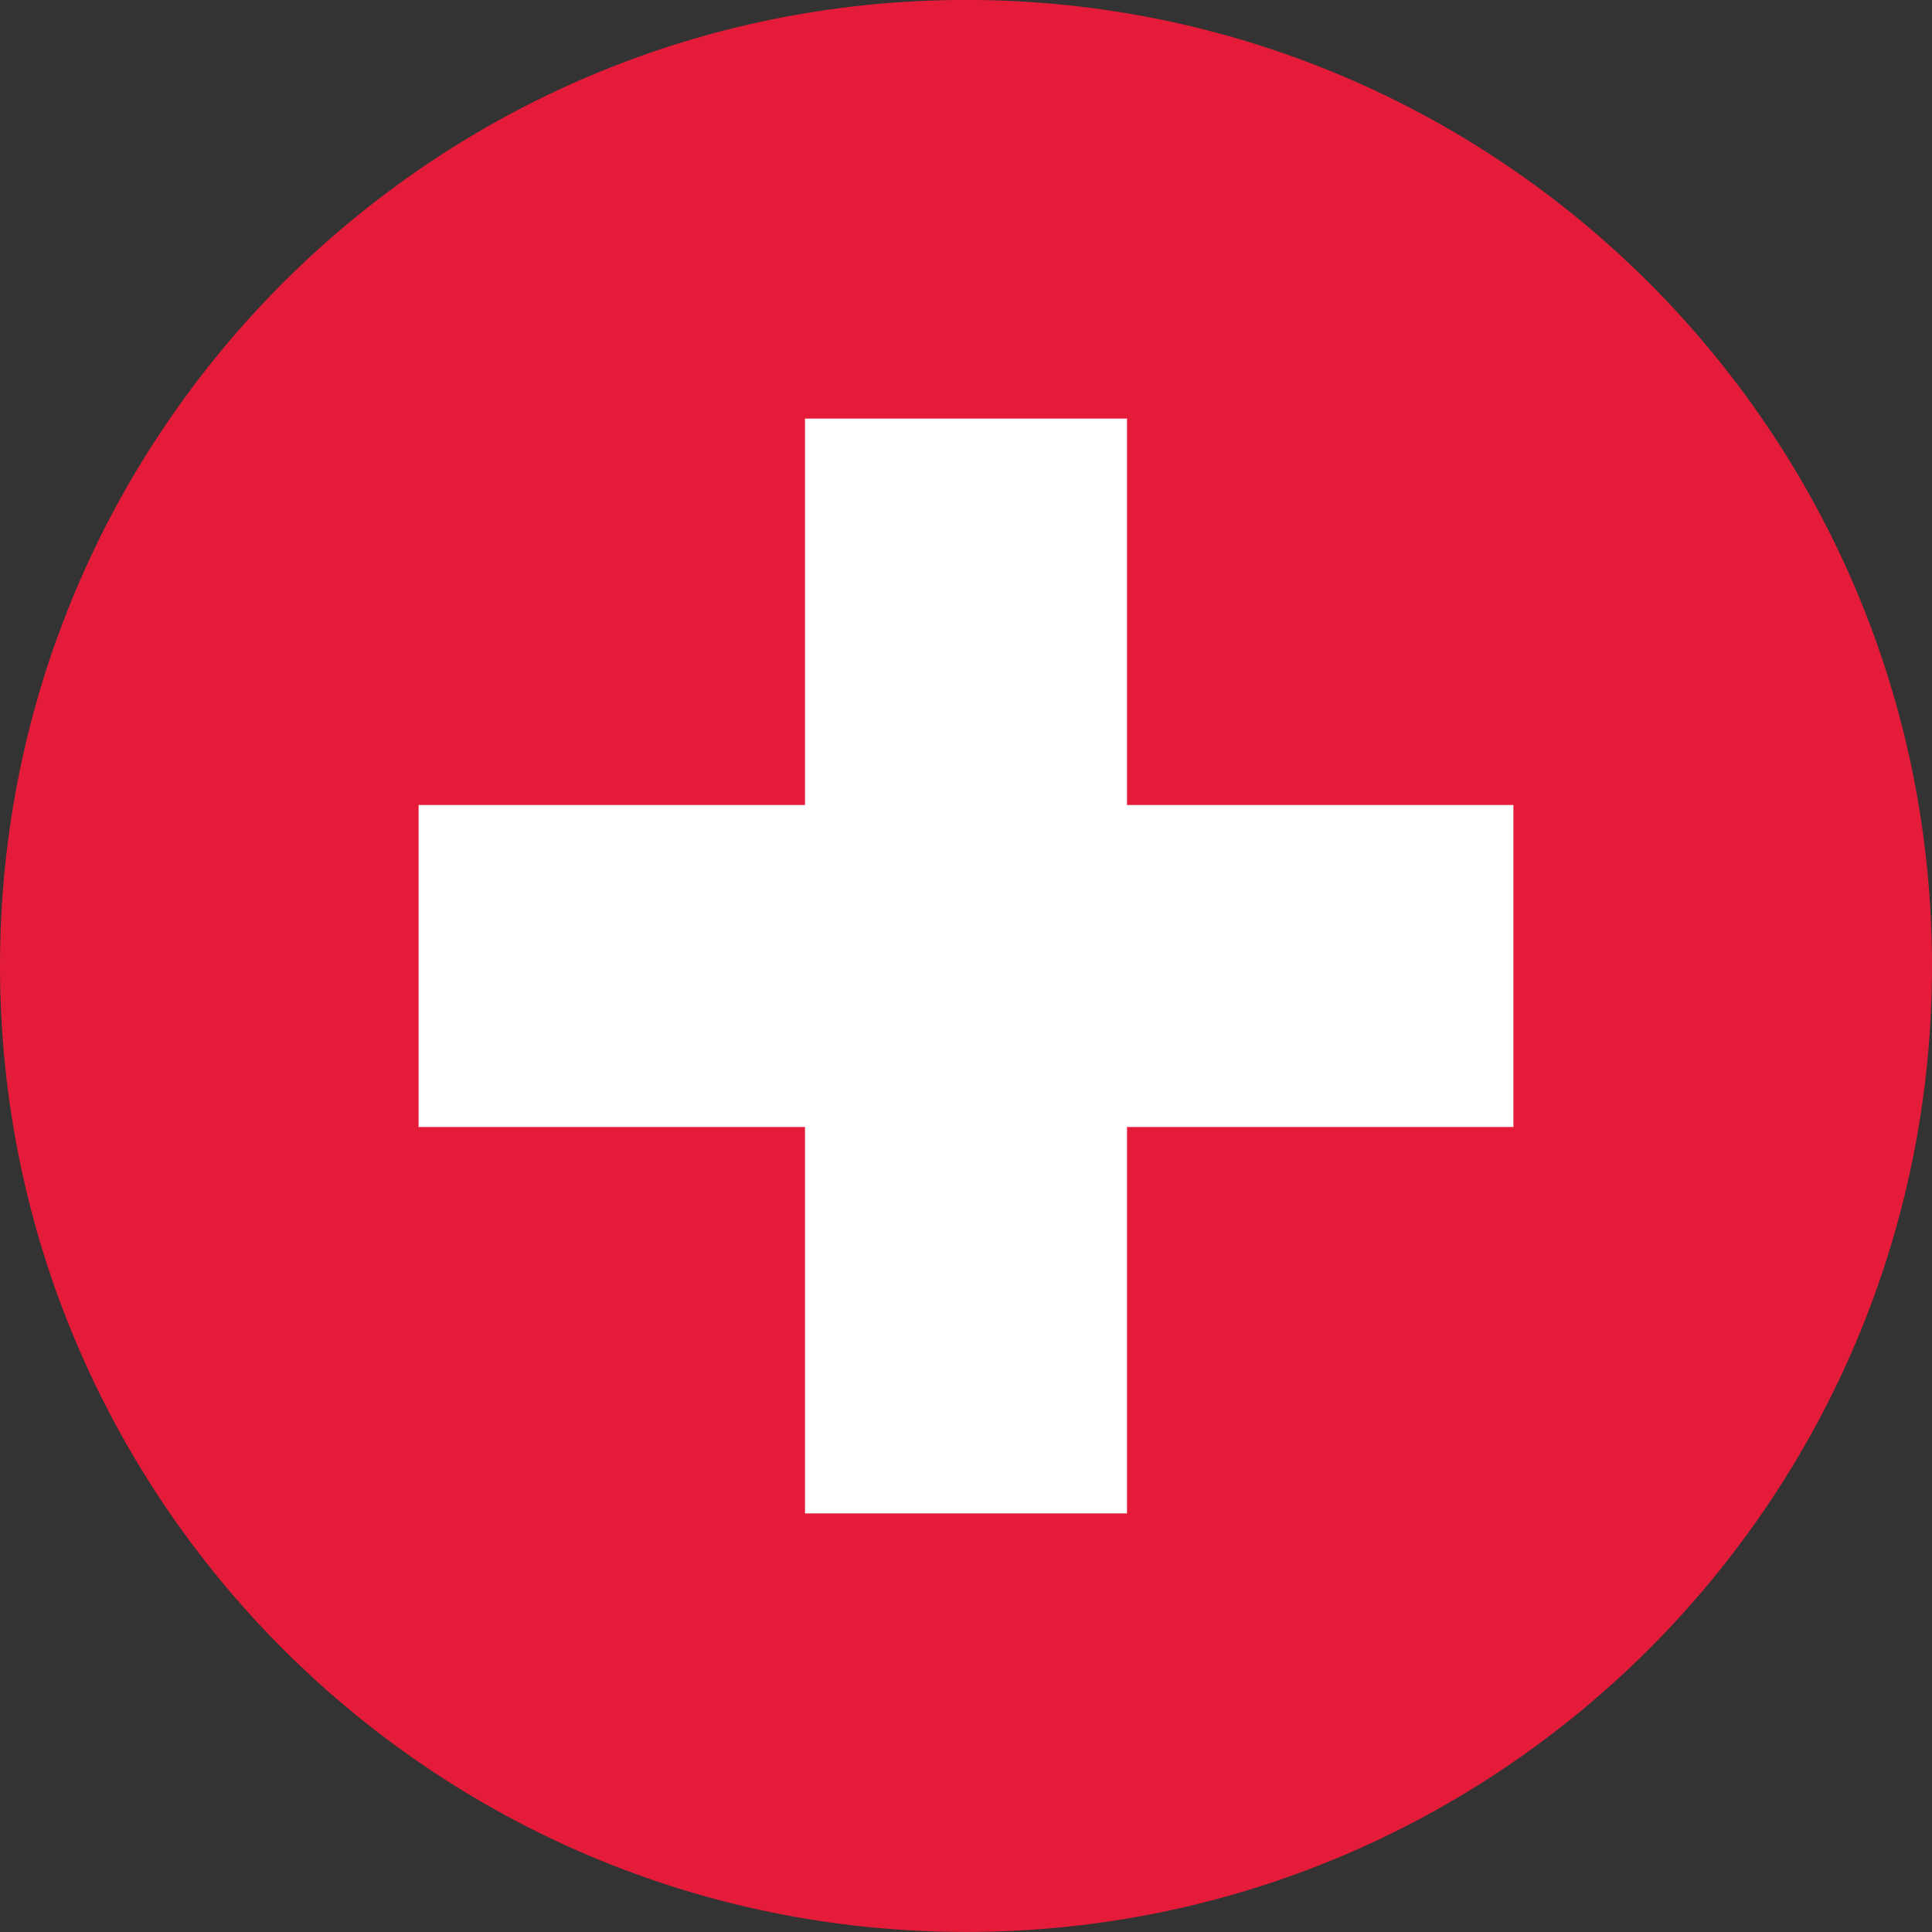
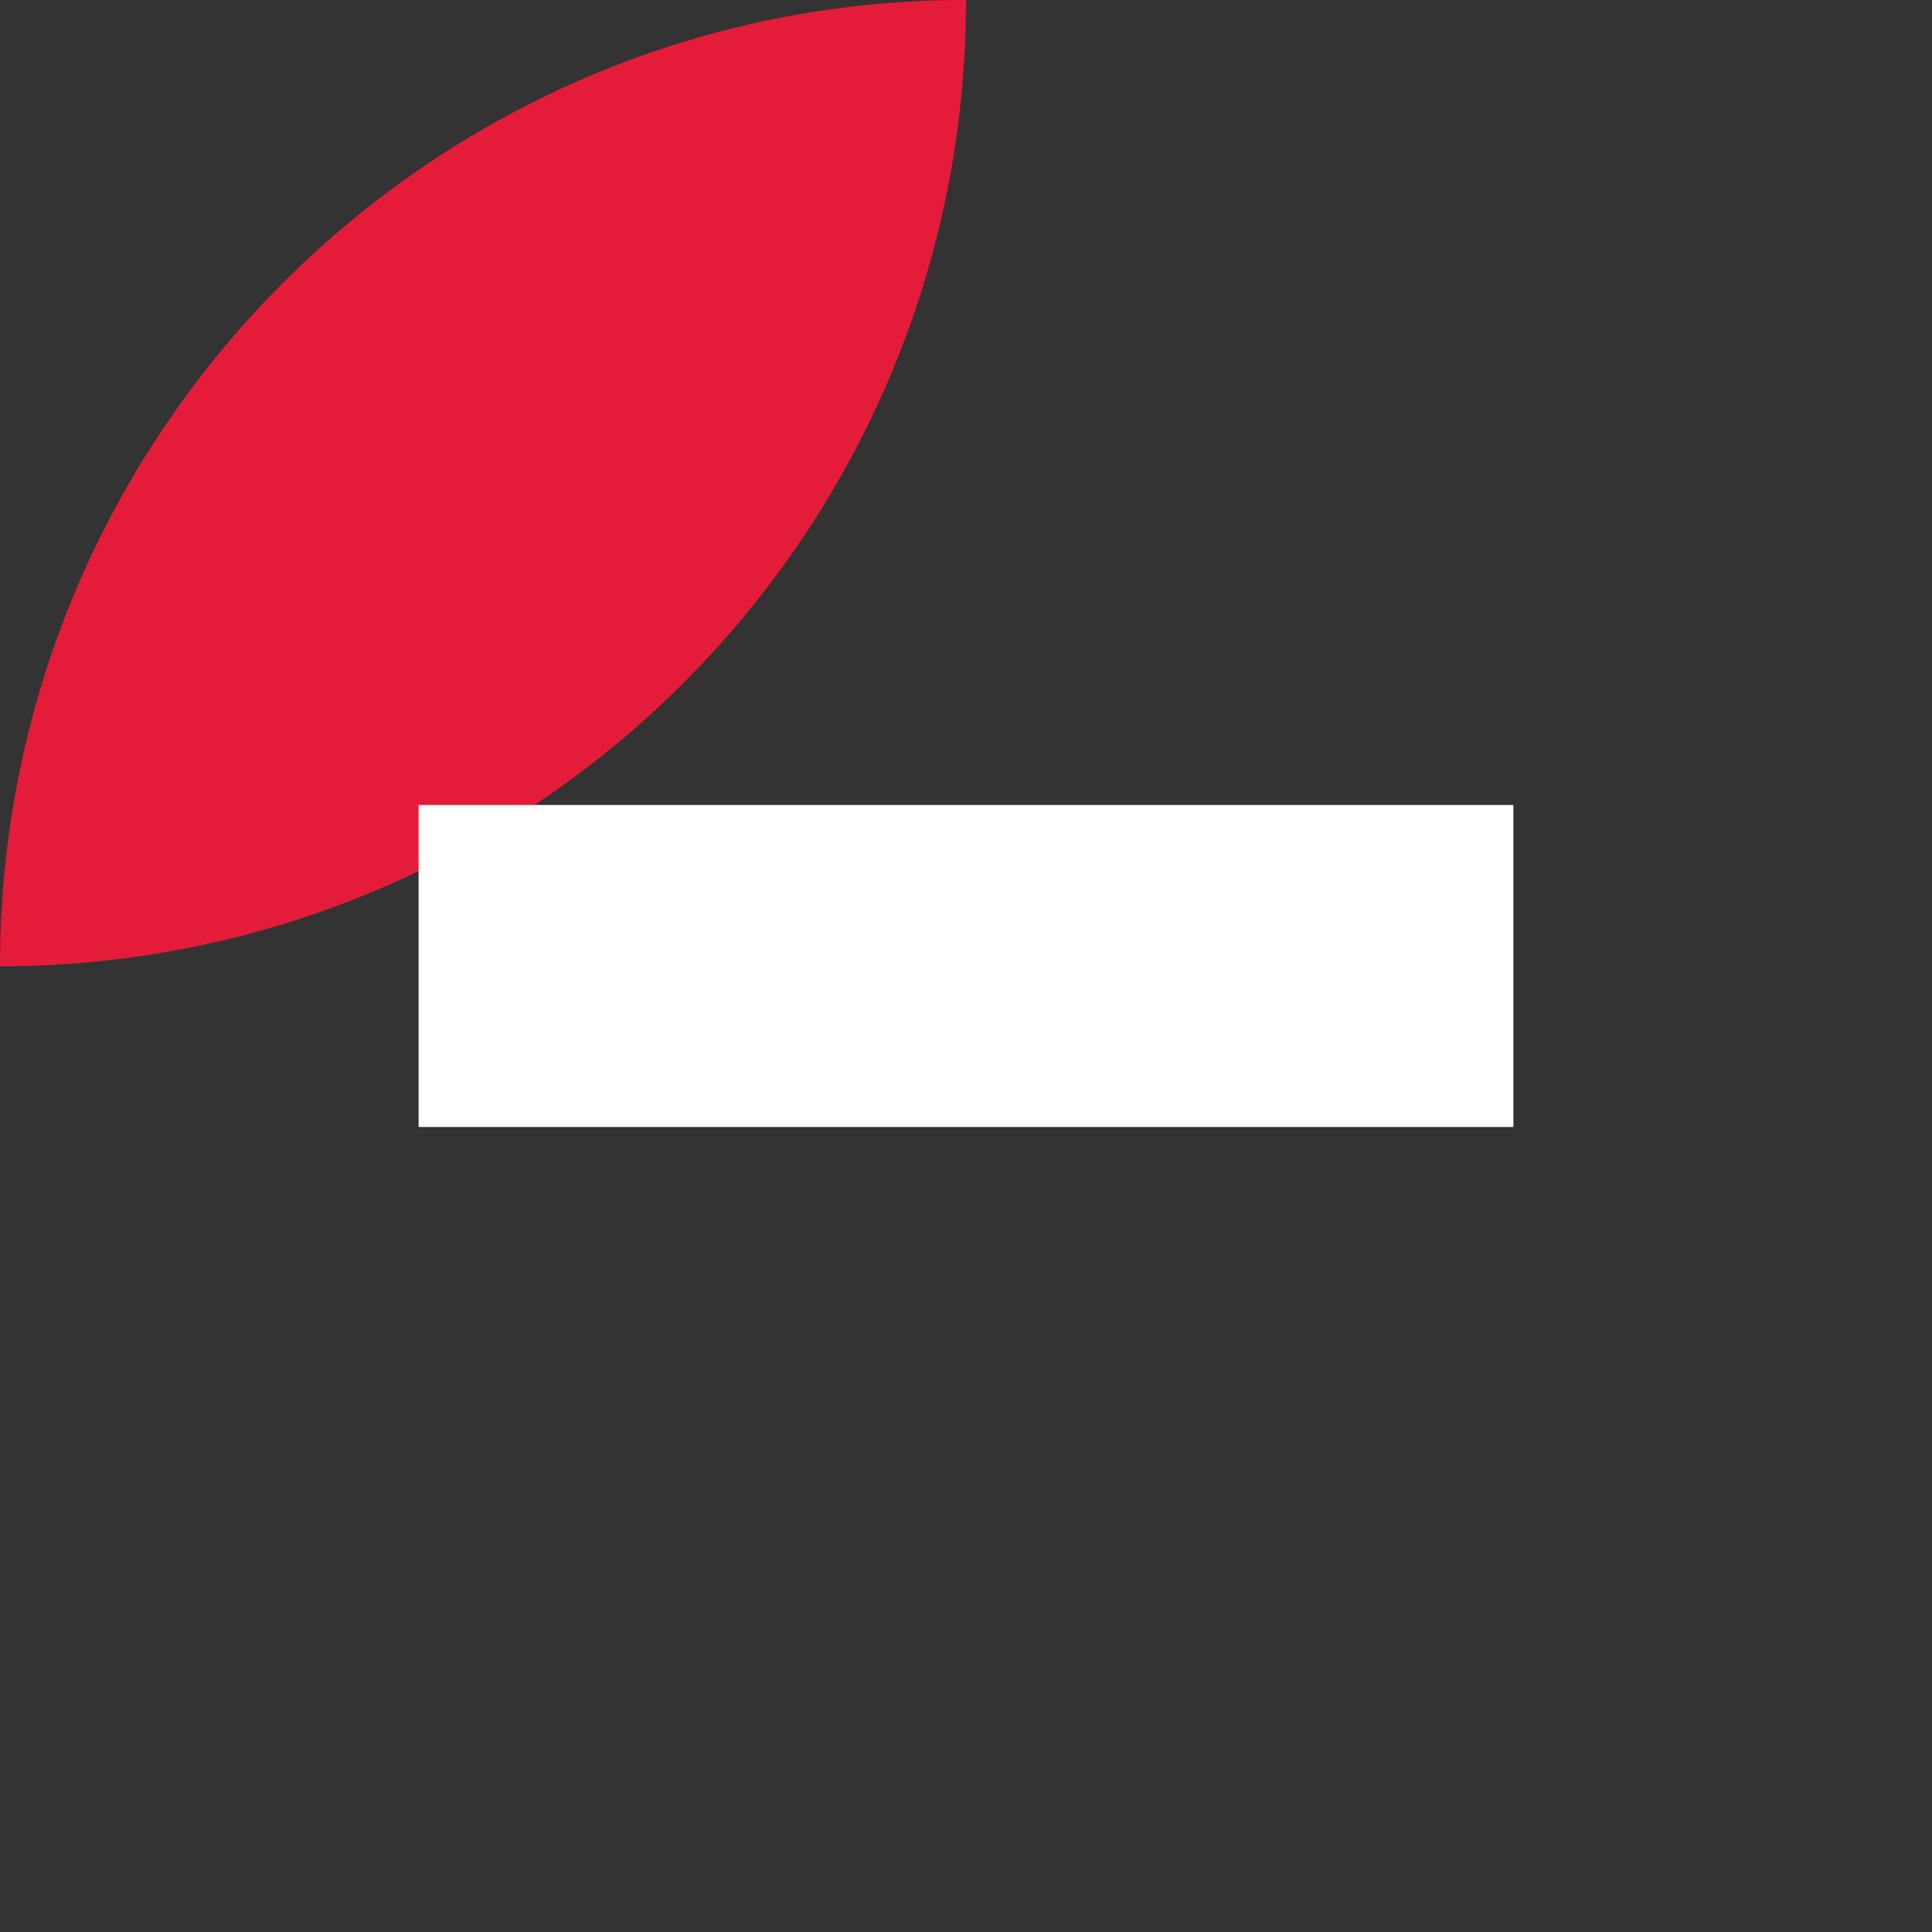
<svg xmlns="http://www.w3.org/2000/svg" version="1.1" id="Capa_1" x="0px" y="0px" width="30px" height="30px" viewBox="0 0 30 30" enable-background="new 0 0 30 30" xml:space="preserve">
  <rect x="0" y="0" width="30" height="30" fill="#333333" stroke="none" />
-   <path fill="#E51C39" d="M15-0.001c-8.283,0-14.997,6.713-15,14.995v0.01c0.003,8.282,6.717,14.995,15,14.995c8.284,0,15-6.716,15-15  S23.284-0.001,15-0.001z" />
+   <path fill="#E51C39" d="M15-0.001c-8.283,0-14.997,6.713-15,14.995v0.01c8.284,0,15-6.716,15-15  S23.284-0.001,15-0.001z" />
  <g>
-     <rect x="12.5" y="6.5" fill="#FFFFFF" width="5" height="17" />
    <rect x="6.5" y="12.5" fill="#FFFFFF" width="17" height="5" />
  </g>
-   <polygon fill="none" points="0,14.999 0,15.004 0,14.994 " />
</svg>